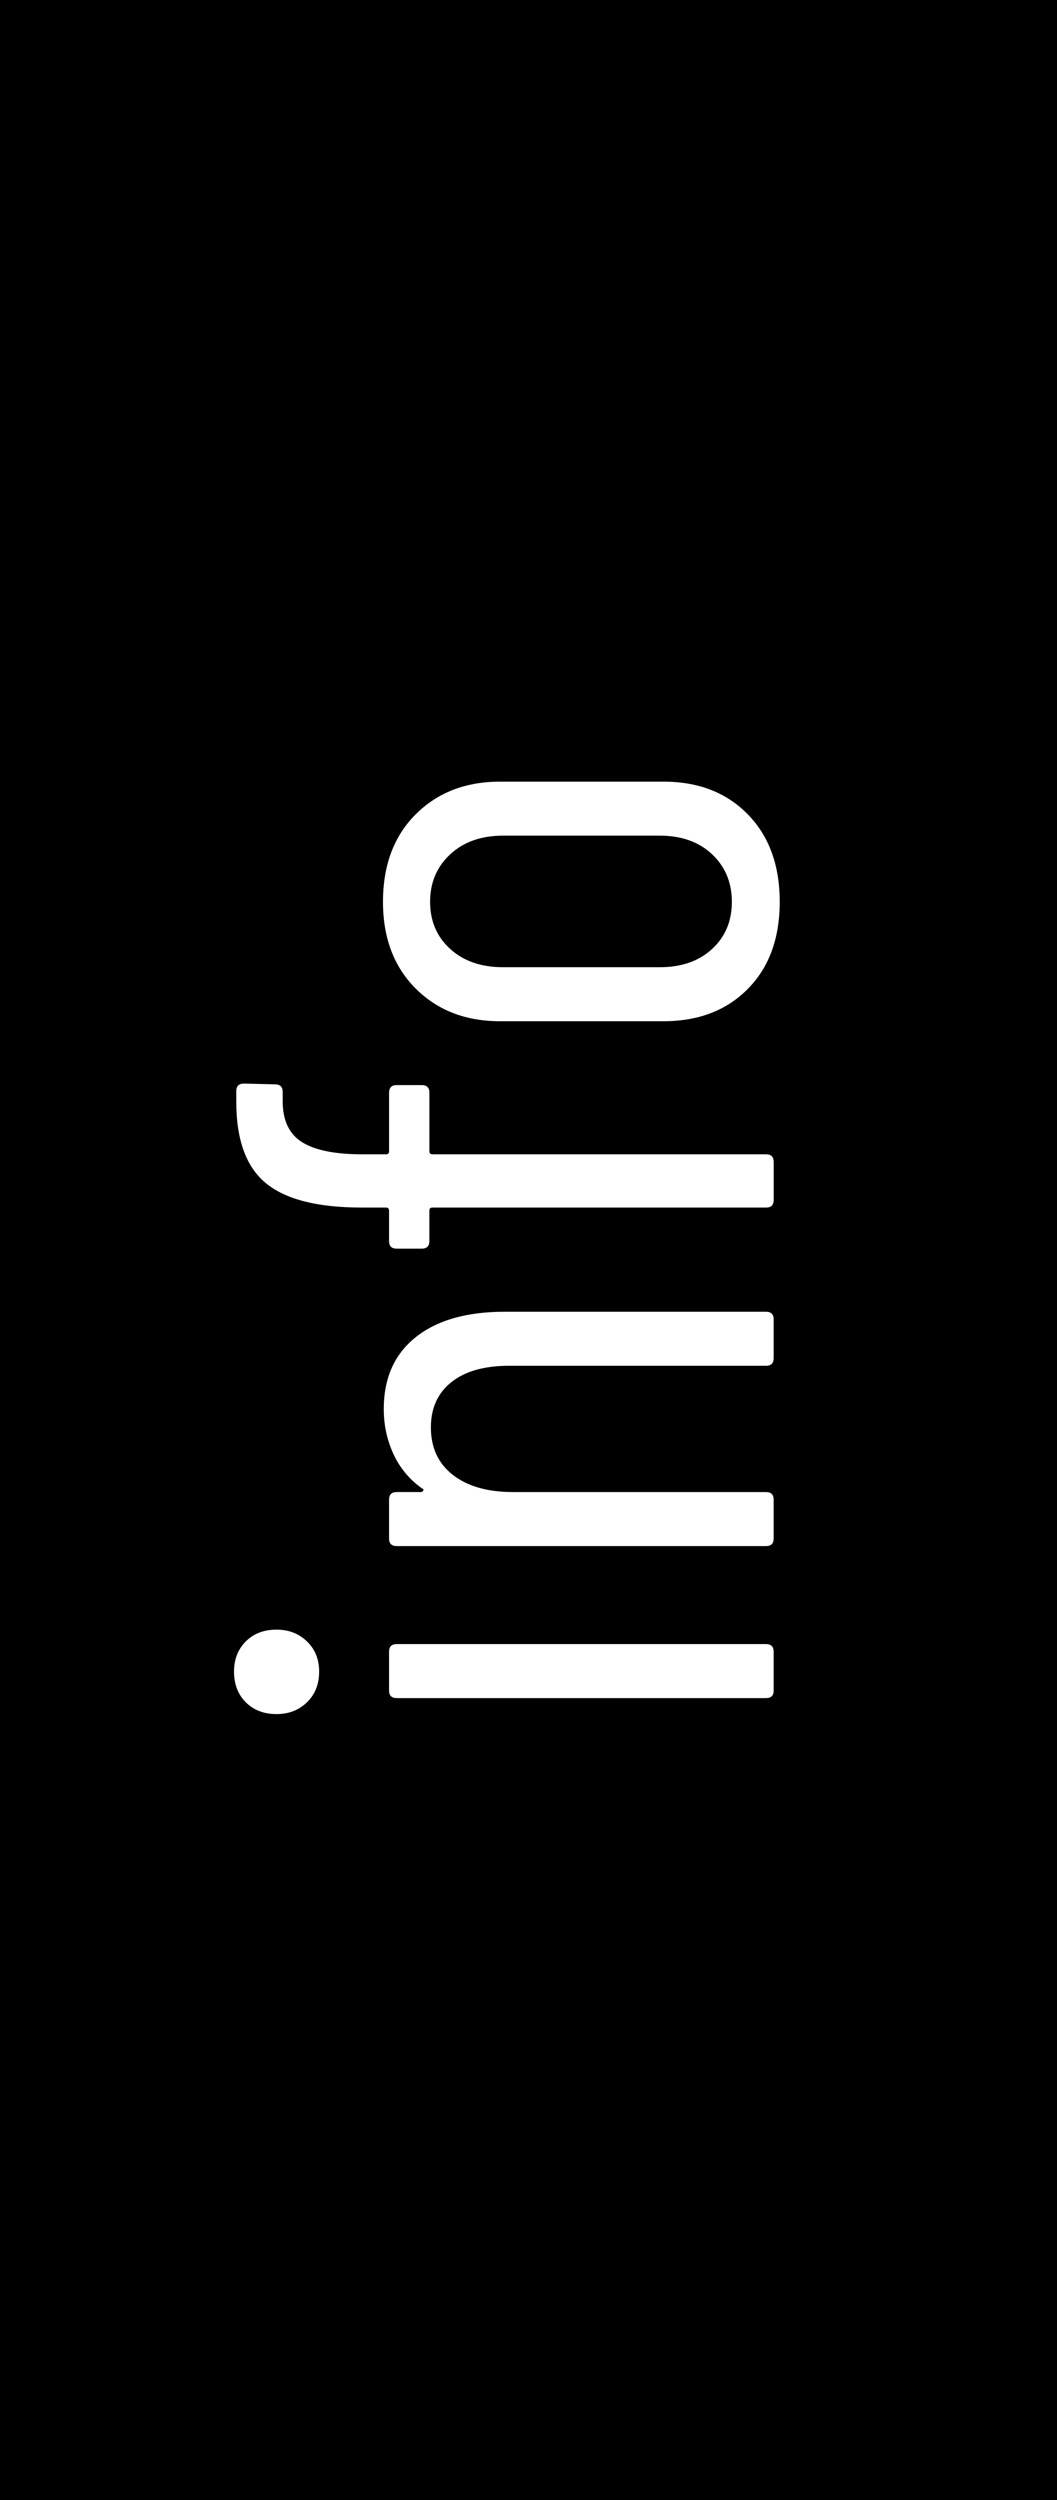
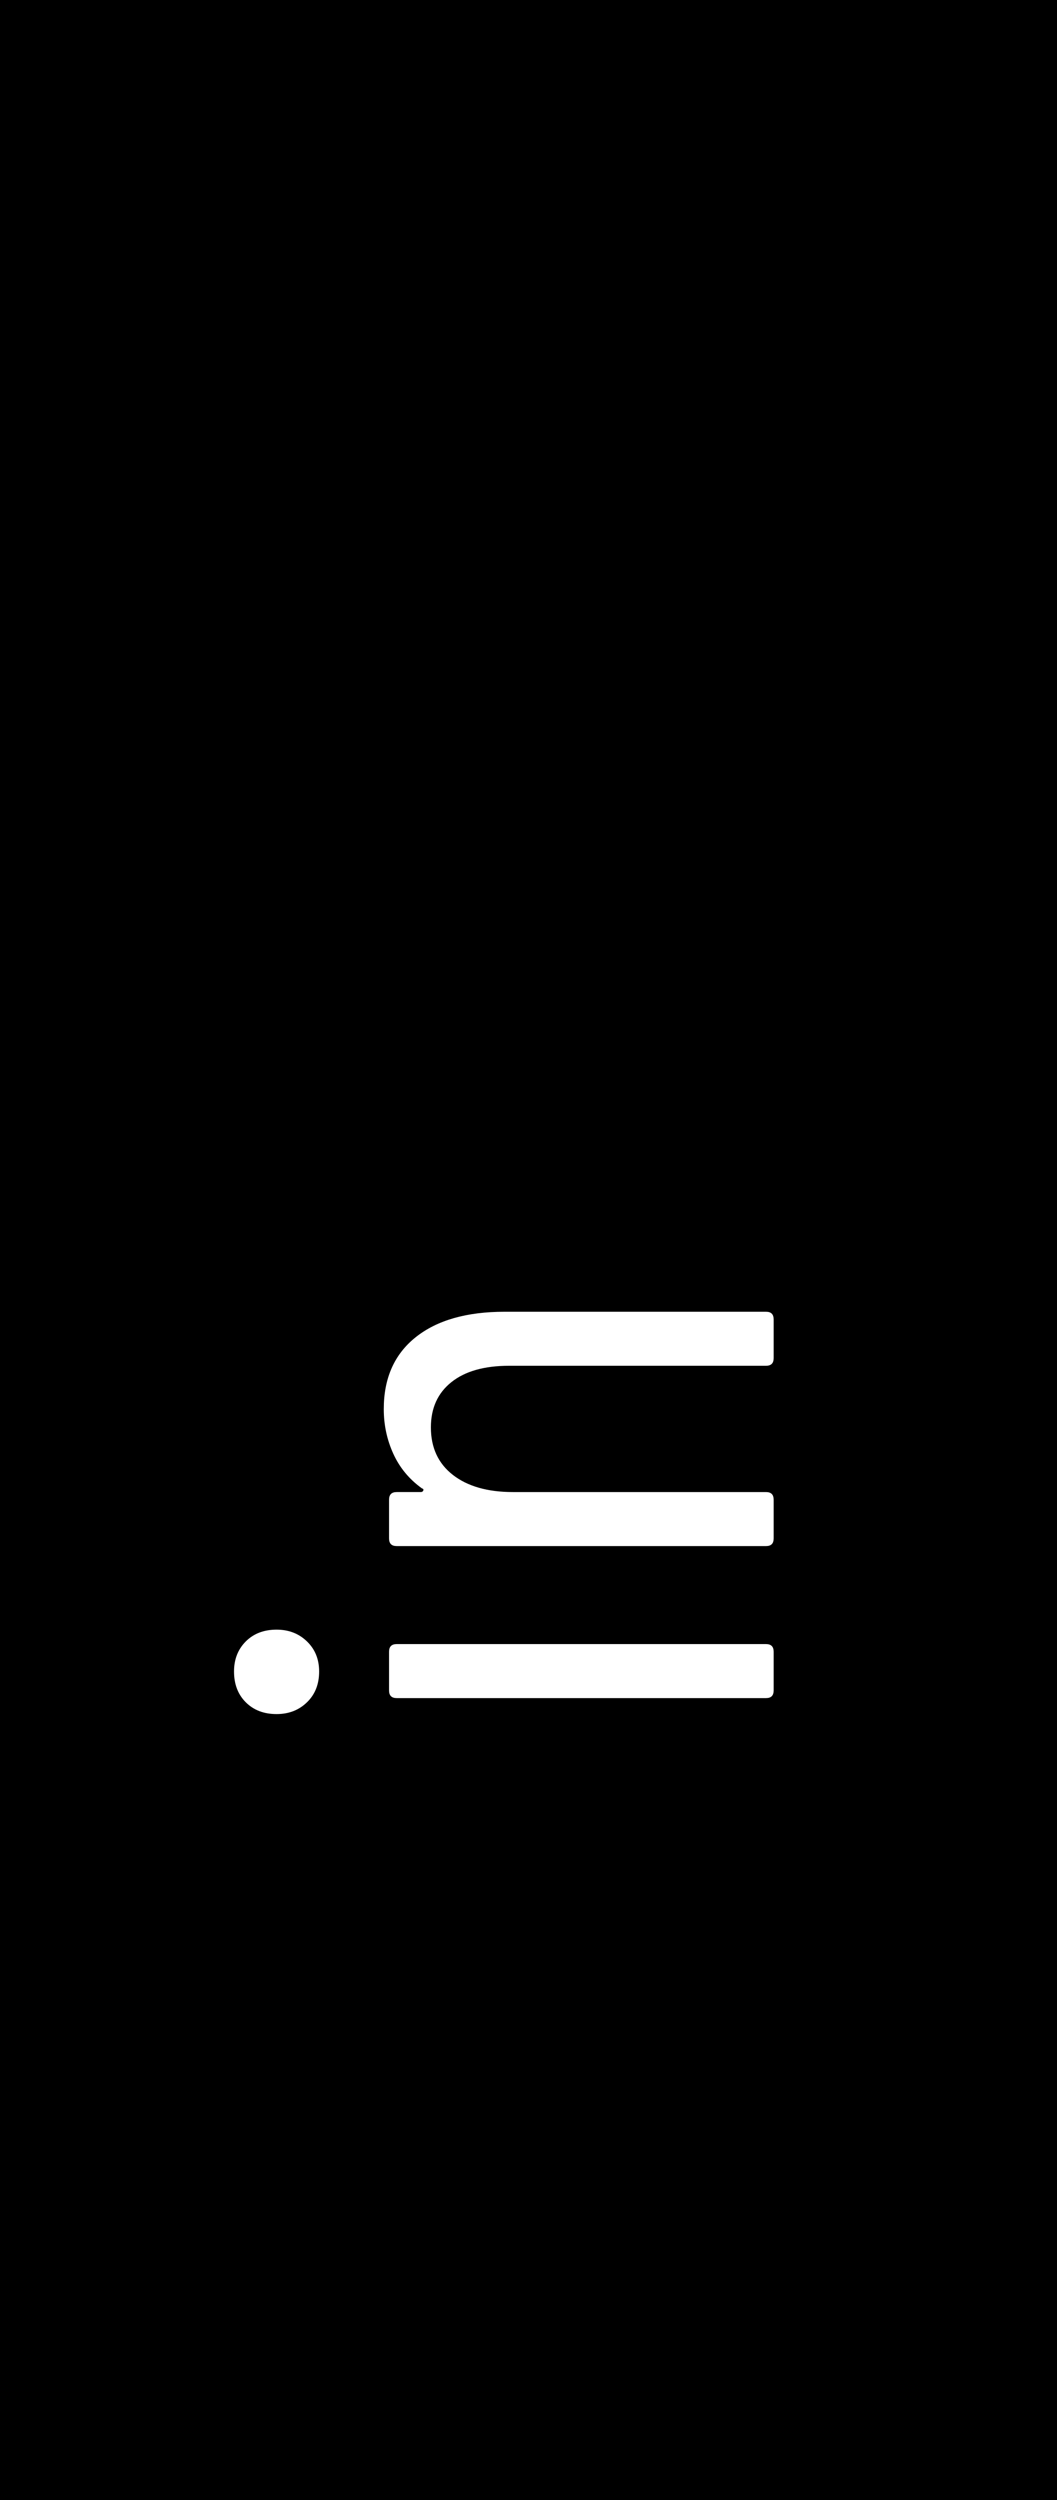
<svg xmlns="http://www.w3.org/2000/svg" version="1.1" id="Layer_1" x="0px" y="0px" width="55px" height="130px" viewBox="0 0 55 130" enable-background="new 0 0 55 130" xml:space="preserve">
  <g id="Layer_1_1_">
    <rect width="55" height="130" />
  </g>
  <g id="Layer_4" display="none">
    <g display="inline">
      <rect x="8.231" y="63.349" transform="matrix(-0.707 -0.707 0.707 -0.707 0.63 129.958)" fill="#FFFFFF" width="37.999" height="3" />
      <rect x="8.936" y="63.346" transform="matrix(0.707 -0.707 0.707 0.707 -37.672 38.748)" fill="#FFFFFF" width="37.999" height="3.001" />
    </g>
  </g>
  <g enable-background="new    ">
    <path fill="#FFFFFF" d="M15.973,88.518c-0.421,0.409-0.948,0.613-1.581,0.613c-0.659,0-1.193-0.204-1.603-0.613   c-0.408-0.408-0.612-0.942-0.612-1.602c0-0.633,0.204-1.153,0.612-1.563c0.409-0.408,0.943-0.613,1.603-0.613   c0.633,0,1.16,0.205,1.581,0.613c0.423,0.409,0.633,0.93,0.633,1.563C16.606,87.575,16.396,88.109,15.973,88.518z M39.861,88.3   H20.64c-0.263,0-0.396-0.132-0.396-0.396v-2.017c0-0.263,0.133-0.396,0.396-0.396h19.221c0.264,0,0.395,0.133,0.395,0.396v2.017   C40.256,88.168,40.125,88.3,39.861,88.3z" />
    <path fill="#FFFFFF" d="M21.629,69.535c1.107-0.883,2.649-1.325,4.627-1.325h13.605c0.264,0,0.395,0.132,0.395,0.396v2.018   c0,0.264-0.131,0.395-0.395,0.395H26.494c-1.292,0-2.294,0.283-3.006,0.851s-1.067,1.352-1.067,2.353   c0,1.055,0.382,1.879,1.146,2.473c0.765,0.593,1.807,0.89,3.124,0.89h13.17c0.264,0,0.395,0.132,0.395,0.396v2.017   c0,0.265-0.131,0.396-0.395,0.396H20.64c-0.263,0-0.396-0.131-0.396-0.396v-2.017c0-0.264,0.133-0.396,0.396-0.396h1.266   c0.054,0,0.093-0.026,0.119-0.079s0-0.092-0.079-0.119c-0.659-0.475-1.153-1.074-1.483-1.799c-0.329-0.725-0.494-1.496-0.494-2.314   C19.968,71.664,20.522,70.418,21.629,69.535z" />
-     <path fill="#FFFFFF" d="M15.716,59.391c0.673,0.423,1.721,0.633,3.145,0.633h1.226c0.105,0,0.158-0.052,0.158-0.158V56.82   c0-0.263,0.133-0.396,0.396-0.396h1.306c0.264,0,0.396,0.133,0.396,0.396v3.045c0,0.106,0.053,0.158,0.158,0.158h17.362   c0.264,0,0.395,0.133,0.395,0.396v1.978c0,0.264-0.131,0.396-0.395,0.396H22.5c-0.105,0-0.158,0.054-0.158,0.158v1.582   c0,0.264-0.132,0.396-0.396,0.396H20.64c-0.263,0-0.396-0.131-0.396-0.396V62.95c0-0.104-0.053-0.158-0.158-0.158h-1.266   c-2.294,0-3.954-0.421-4.982-1.266c-1.028-0.843-1.543-2.254-1.543-4.231v-0.554c0-0.263,0.133-0.396,0.396-0.396l1.622,0.04   c0.264,0,0.396,0.132,0.396,0.396v0.475C14.708,58.258,15.044,58.97,15.716,59.391z" />
-     <path fill="#FFFFFF" d="M38.912,51.422c-1.107,1.121-2.57,1.681-4.391,1.681h-8.502c-1.793,0-3.256-0.566-4.39-1.7   s-1.701-2.637-1.701-4.509c0-1.898,0.567-3.414,1.701-4.548s2.597-1.701,4.39-1.701h8.502c1.82,0,3.283,0.567,4.391,1.701   s1.66,2.649,1.66,4.548S40.02,50.302,38.912,51.422z M37.053,44.422c-0.686-0.646-1.594-0.969-2.729-0.969h-8.147   c-1.134,0-2.05,0.323-2.749,0.969c-0.698,0.646-1.048,1.47-1.048,2.472s0.35,1.819,1.048,2.452   c0.699,0.633,1.615,0.949,2.749,0.949h8.147c1.135,0,2.043-0.316,2.729-0.949s1.029-1.45,1.029-2.452S37.738,45.068,37.053,44.422z   " />
  </g>
</svg>